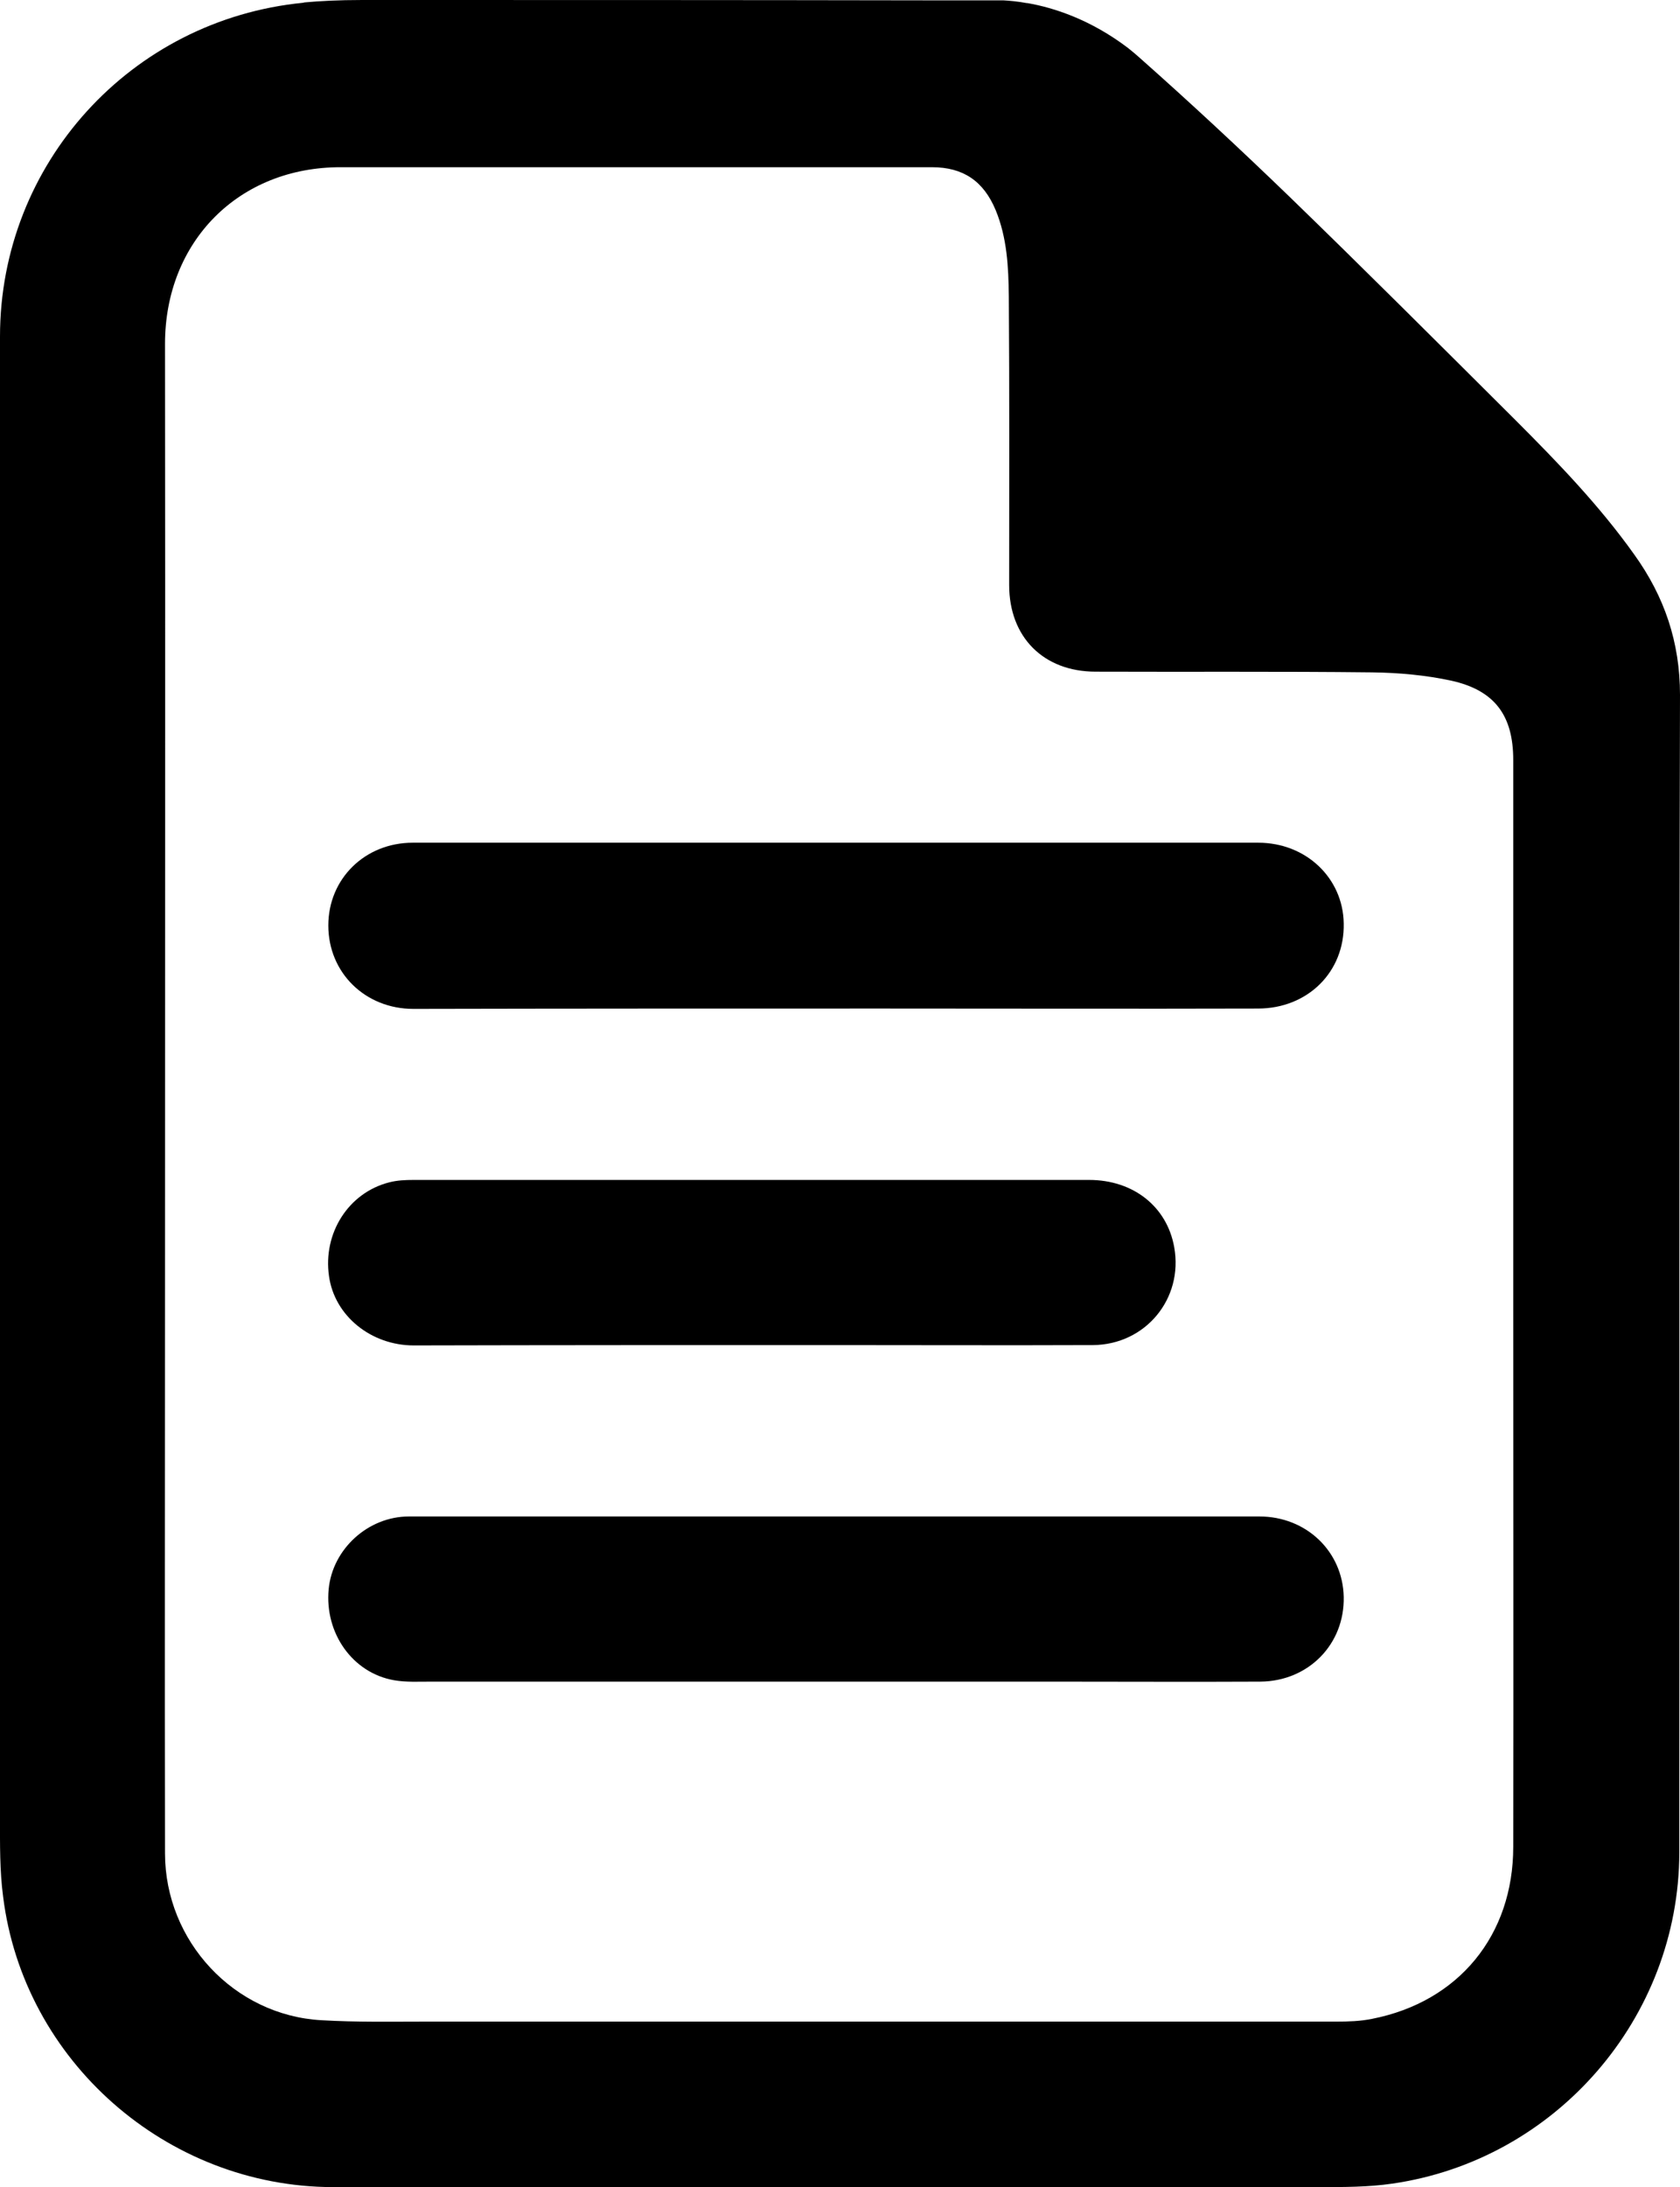
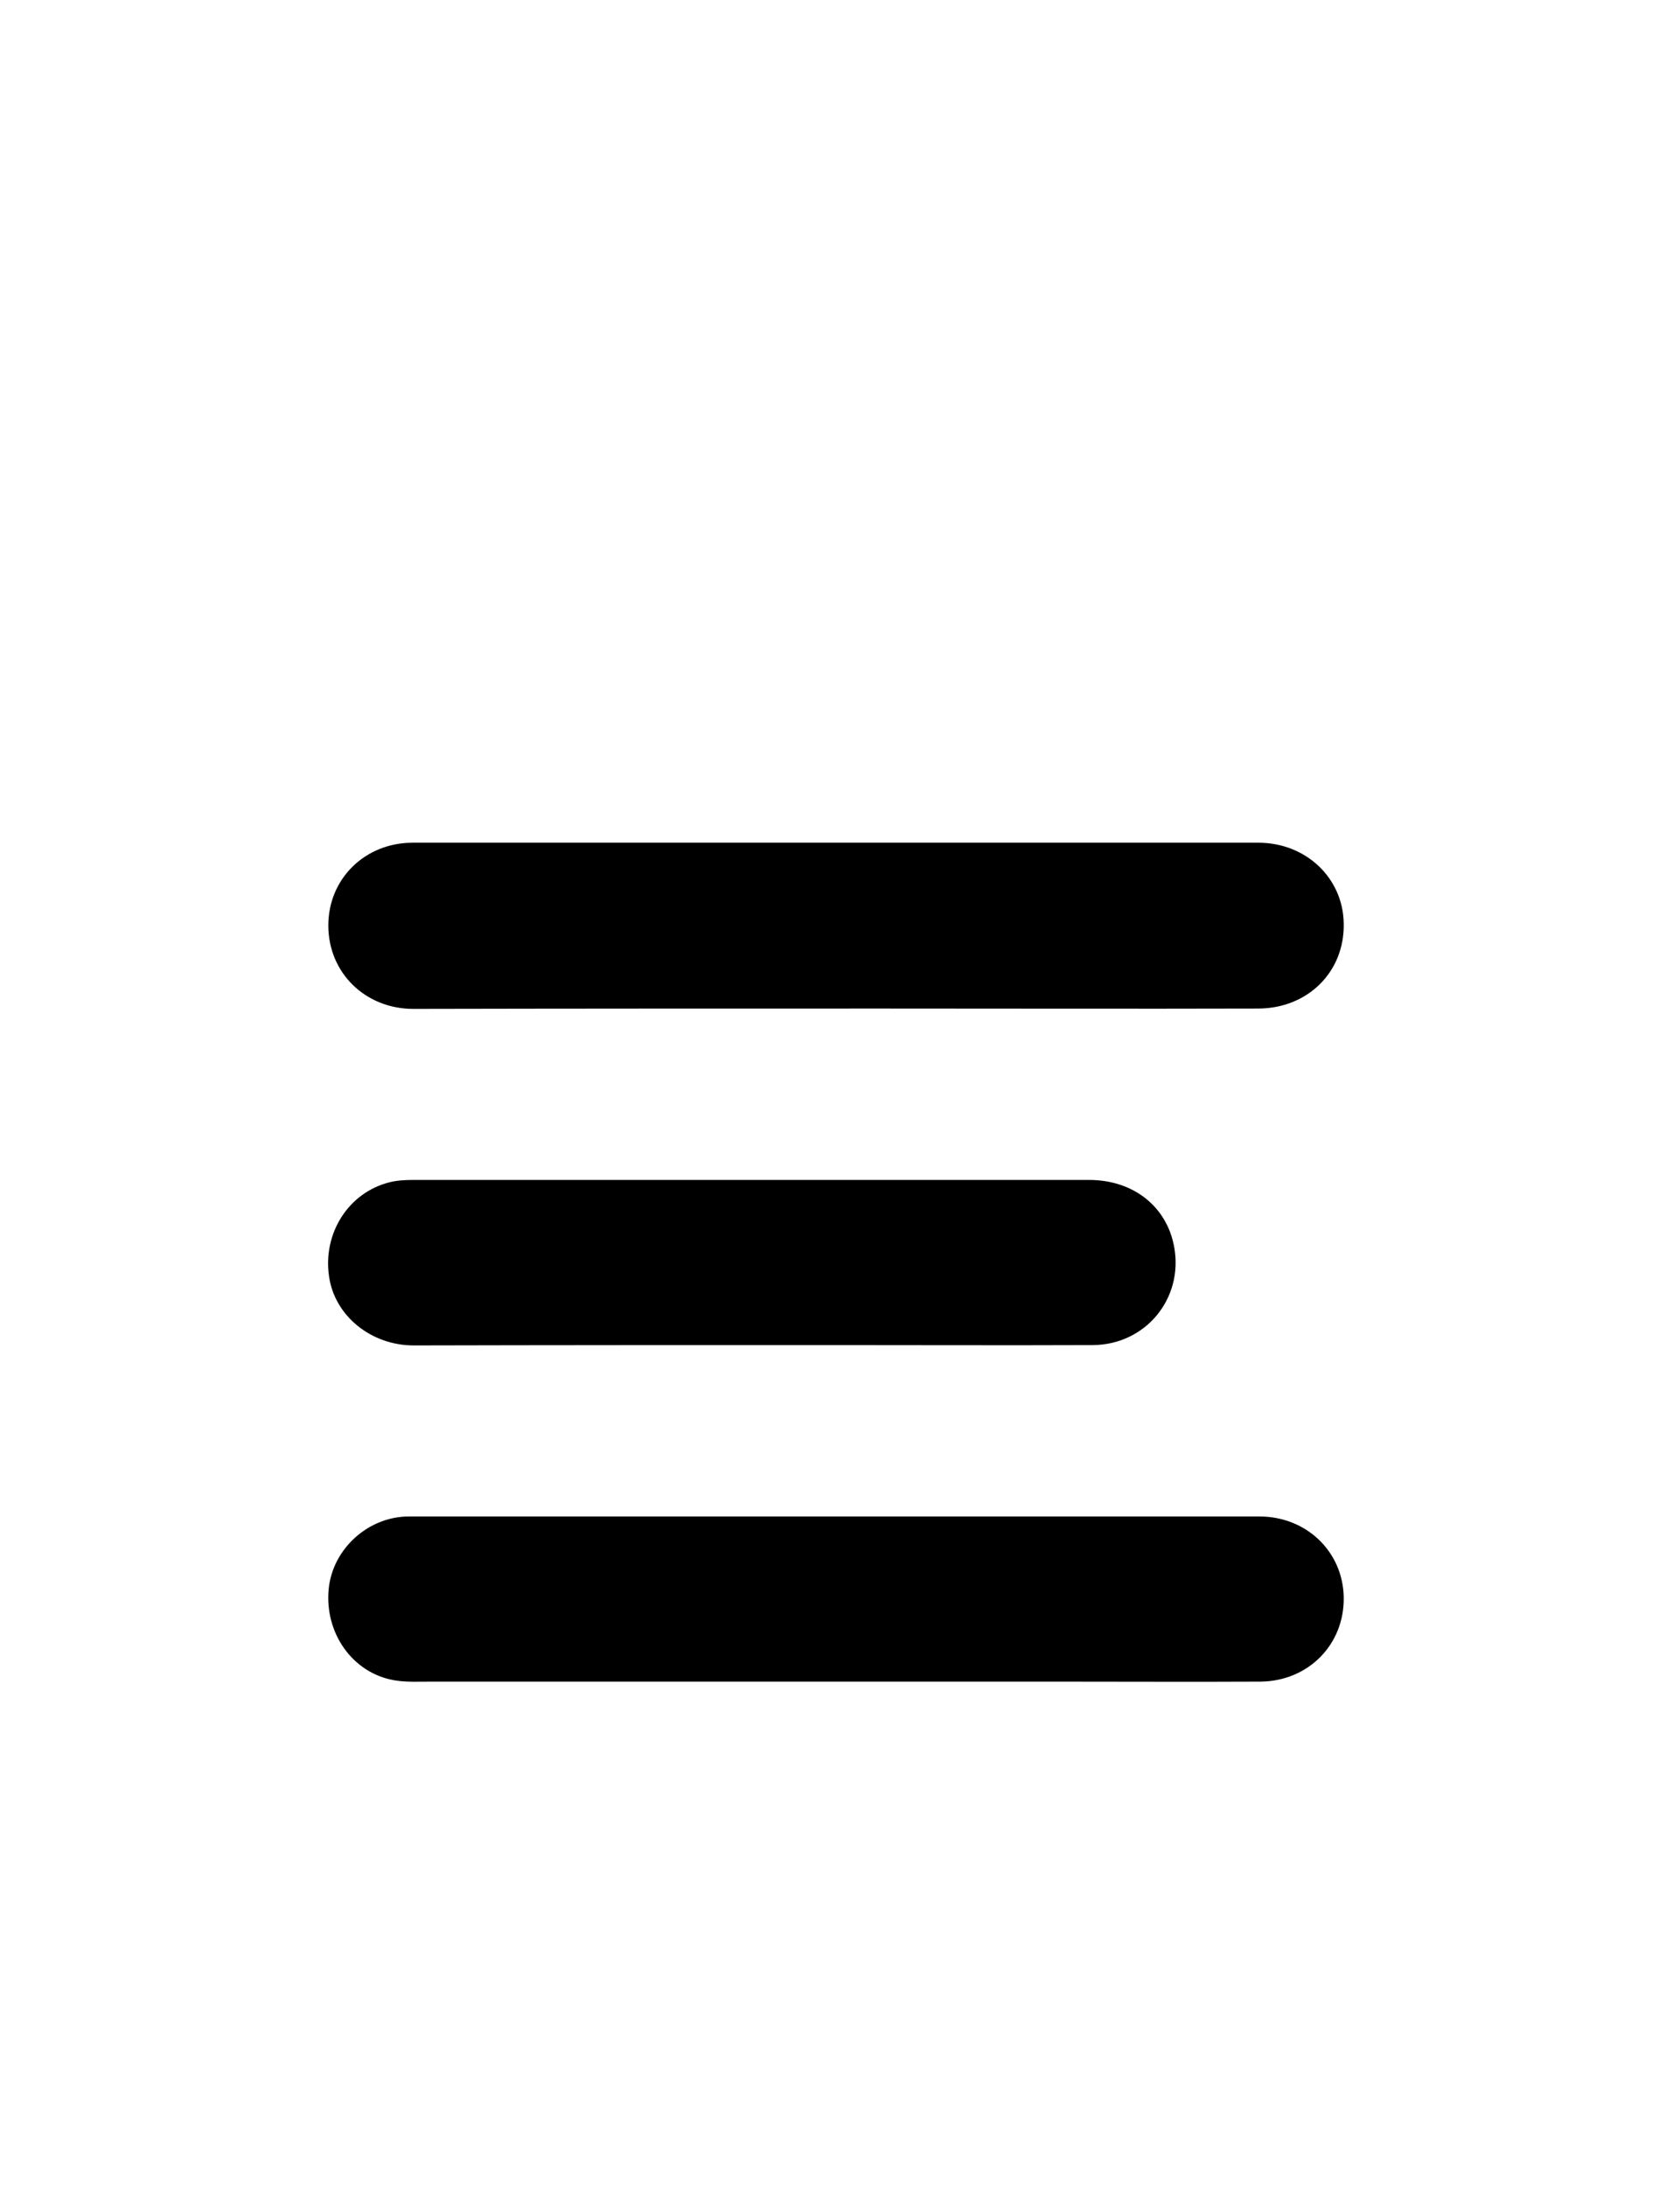
<svg xmlns="http://www.w3.org/2000/svg" version="1.1" id="katman_1" x="0px" y="0px" viewBox="0 0 485.6 631.7" style="enable-background:new 0 0 485.6 631.7;" xml:space="preserve">
  <path d="M241.5,243.4c40.7,0,81.5,0,122.2,0c13.8,0,24.5,10.2,24.7,23.3c0.3,14-10.4,24.6-24.8,24.6c-36.2,0.1-72.5,0-108.7,0  c-45.1,0-90.3,0-135.4,0.1c-13.9,0-24.6-10.4-24.6-24.1c0-13.5,10.6-23.9,24.4-23.9C160,243.4,200.7,243.4,241.5,243.4z" />
  <path d="M241.4,438c40.9,0,81.7,0,122.6,0c13.6,0,24.1,10.1,24.4,23.2c0.3,13.7-10.2,24.4-24.1,24.5c-19.8,0.1-39.7,0-59.5,0  c-60.1,0-120.2,0-180.3,0c-3.5,0-7.2,0.2-10.6-0.4c-12-2.1-20.1-13.6-18.9-26.3c1.1-11.6,11.4-21,23.2-21  C159.2,438,200.3,438,241.4,438C241.4,438,241.4,438,241.4,438z" />
  <path d="M217.2,340.8c32.5,0,65.1,0,97.6,0c12.8,0,22.5,7.7,24.6,19.4c2.7,14.9-8.3,28.2-23.5,28.3c-25.2,0.1-50.4,0-75.5,0  c-40.3,0-80.5,0-120.8,0.1c-12.3,0-22.9-8.5-24.5-20c-1.8-12.4,5.6-24.1,17.4-27.1c2.3-0.6,4.7-0.7,7.1-0.7  C152.1,340.8,184.6,340.8,217.2,340.8z" />
-   <path d="M485.6,200.7c0-15.2-4.5-28.4-13.2-40.5c-10.1-14.2-22.2-26.7-34.4-38.9c-21.7-21.6-43.4-43.3-65.4-64.6  c-14.2-13.7-28.6-27.1-43.4-40.2c-1-0.9-2.1-1.8-3.1-2.6c-10.9-8.3-21.6-11.7-29.1-13c-0.1,0-0.2,0-0.2,0c-2.7-0.5-5-0.7-6.8-0.8  c-0.3,0-0.6,0-1,0c-0.4,0-0.6,0-0.6,0c-2.2,0-4.3,0-6.5,0h-0.7c-4.1,0-8.3,0-12.4,0C214,0,159.4,0,104.7,0C97.8,0,92.3,0.3,88,0.7  c-0.1,0-0.3,0.1-0.4,0.1C37.8,5.7,0,47.3,0,97.2c0,36,0,72,0,108C0,311.8,0,418.4,0,525c0,7.6-0.1,15.3,0.9,22.8  c5.9,47.5,47.3,83.8,95.3,83.9c95.1,0.1,190.1,0,285.2,0c7,0,14.1,0,21-1c47.3-6.8,82.9-47.8,83-95.6  C485.5,423.6,485.3,312.2,485.6,200.7z M437.4,533.4c0,25.6-15.8,44.8-40.8,49.7c-3.4,0.7-6.9,0.8-10.3,0.8c-87.7,0-175.4,0-263.1,0  c-10.1,0-20.2,0.2-30.3-0.4c-25.2-1.4-45.2-22.8-45.2-48.2c-0.1-54.9,0-109.8,0-164.7c0-90.4,0.1-180.9,0-271.3  c0-29.5,21.3-51.1,50.9-51c56.9,0,113.8,0,170.8,0c9,0,14.9,4,18.4,12.4c3.3,8,3.7,16.4,3.8,24.9c0.2,27.8,0.1,55.6,0.1,83.4  c0,15,9.9,25,25,25c26.6,0.1,53.2-0.1,79.9,0.2c7.7,0.1,15.5,0.8,22.9,2.4c12.6,2.8,17.9,10.1,17.9,22.9c0,52.6,0,105.3,0,157.9  C437.4,429.5,437.5,481.4,437.4,533.4z" />
</svg>